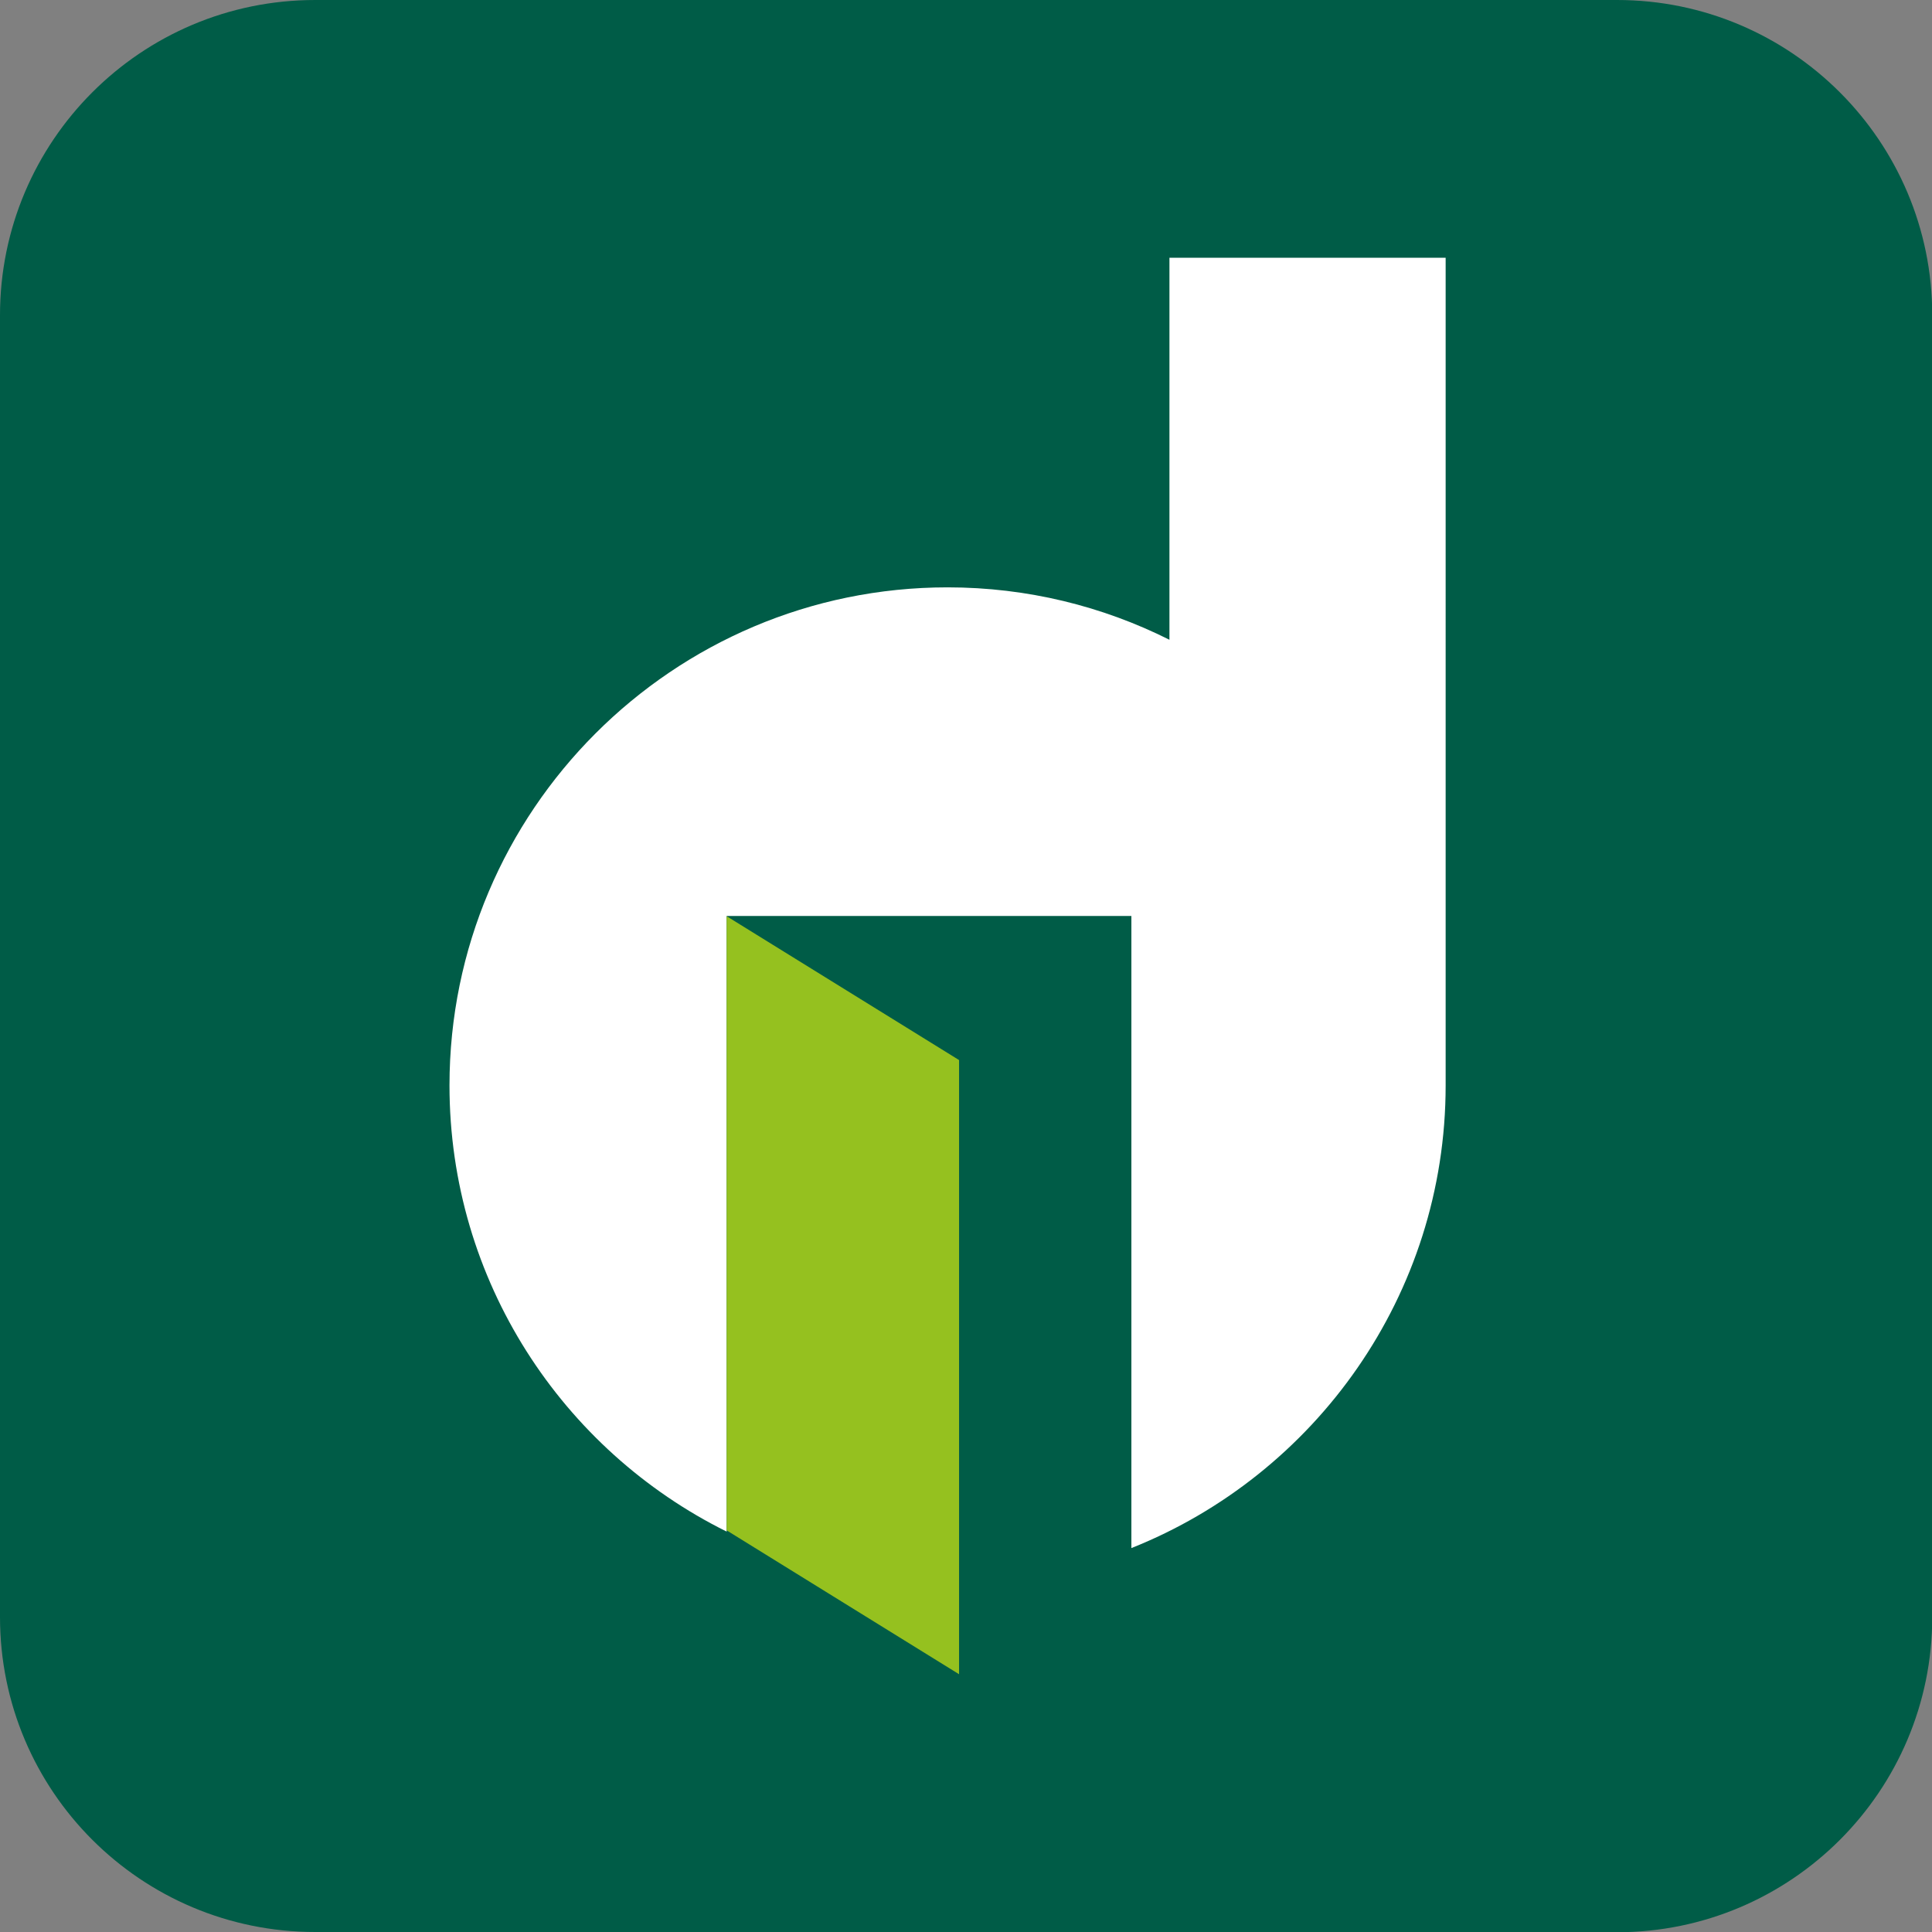
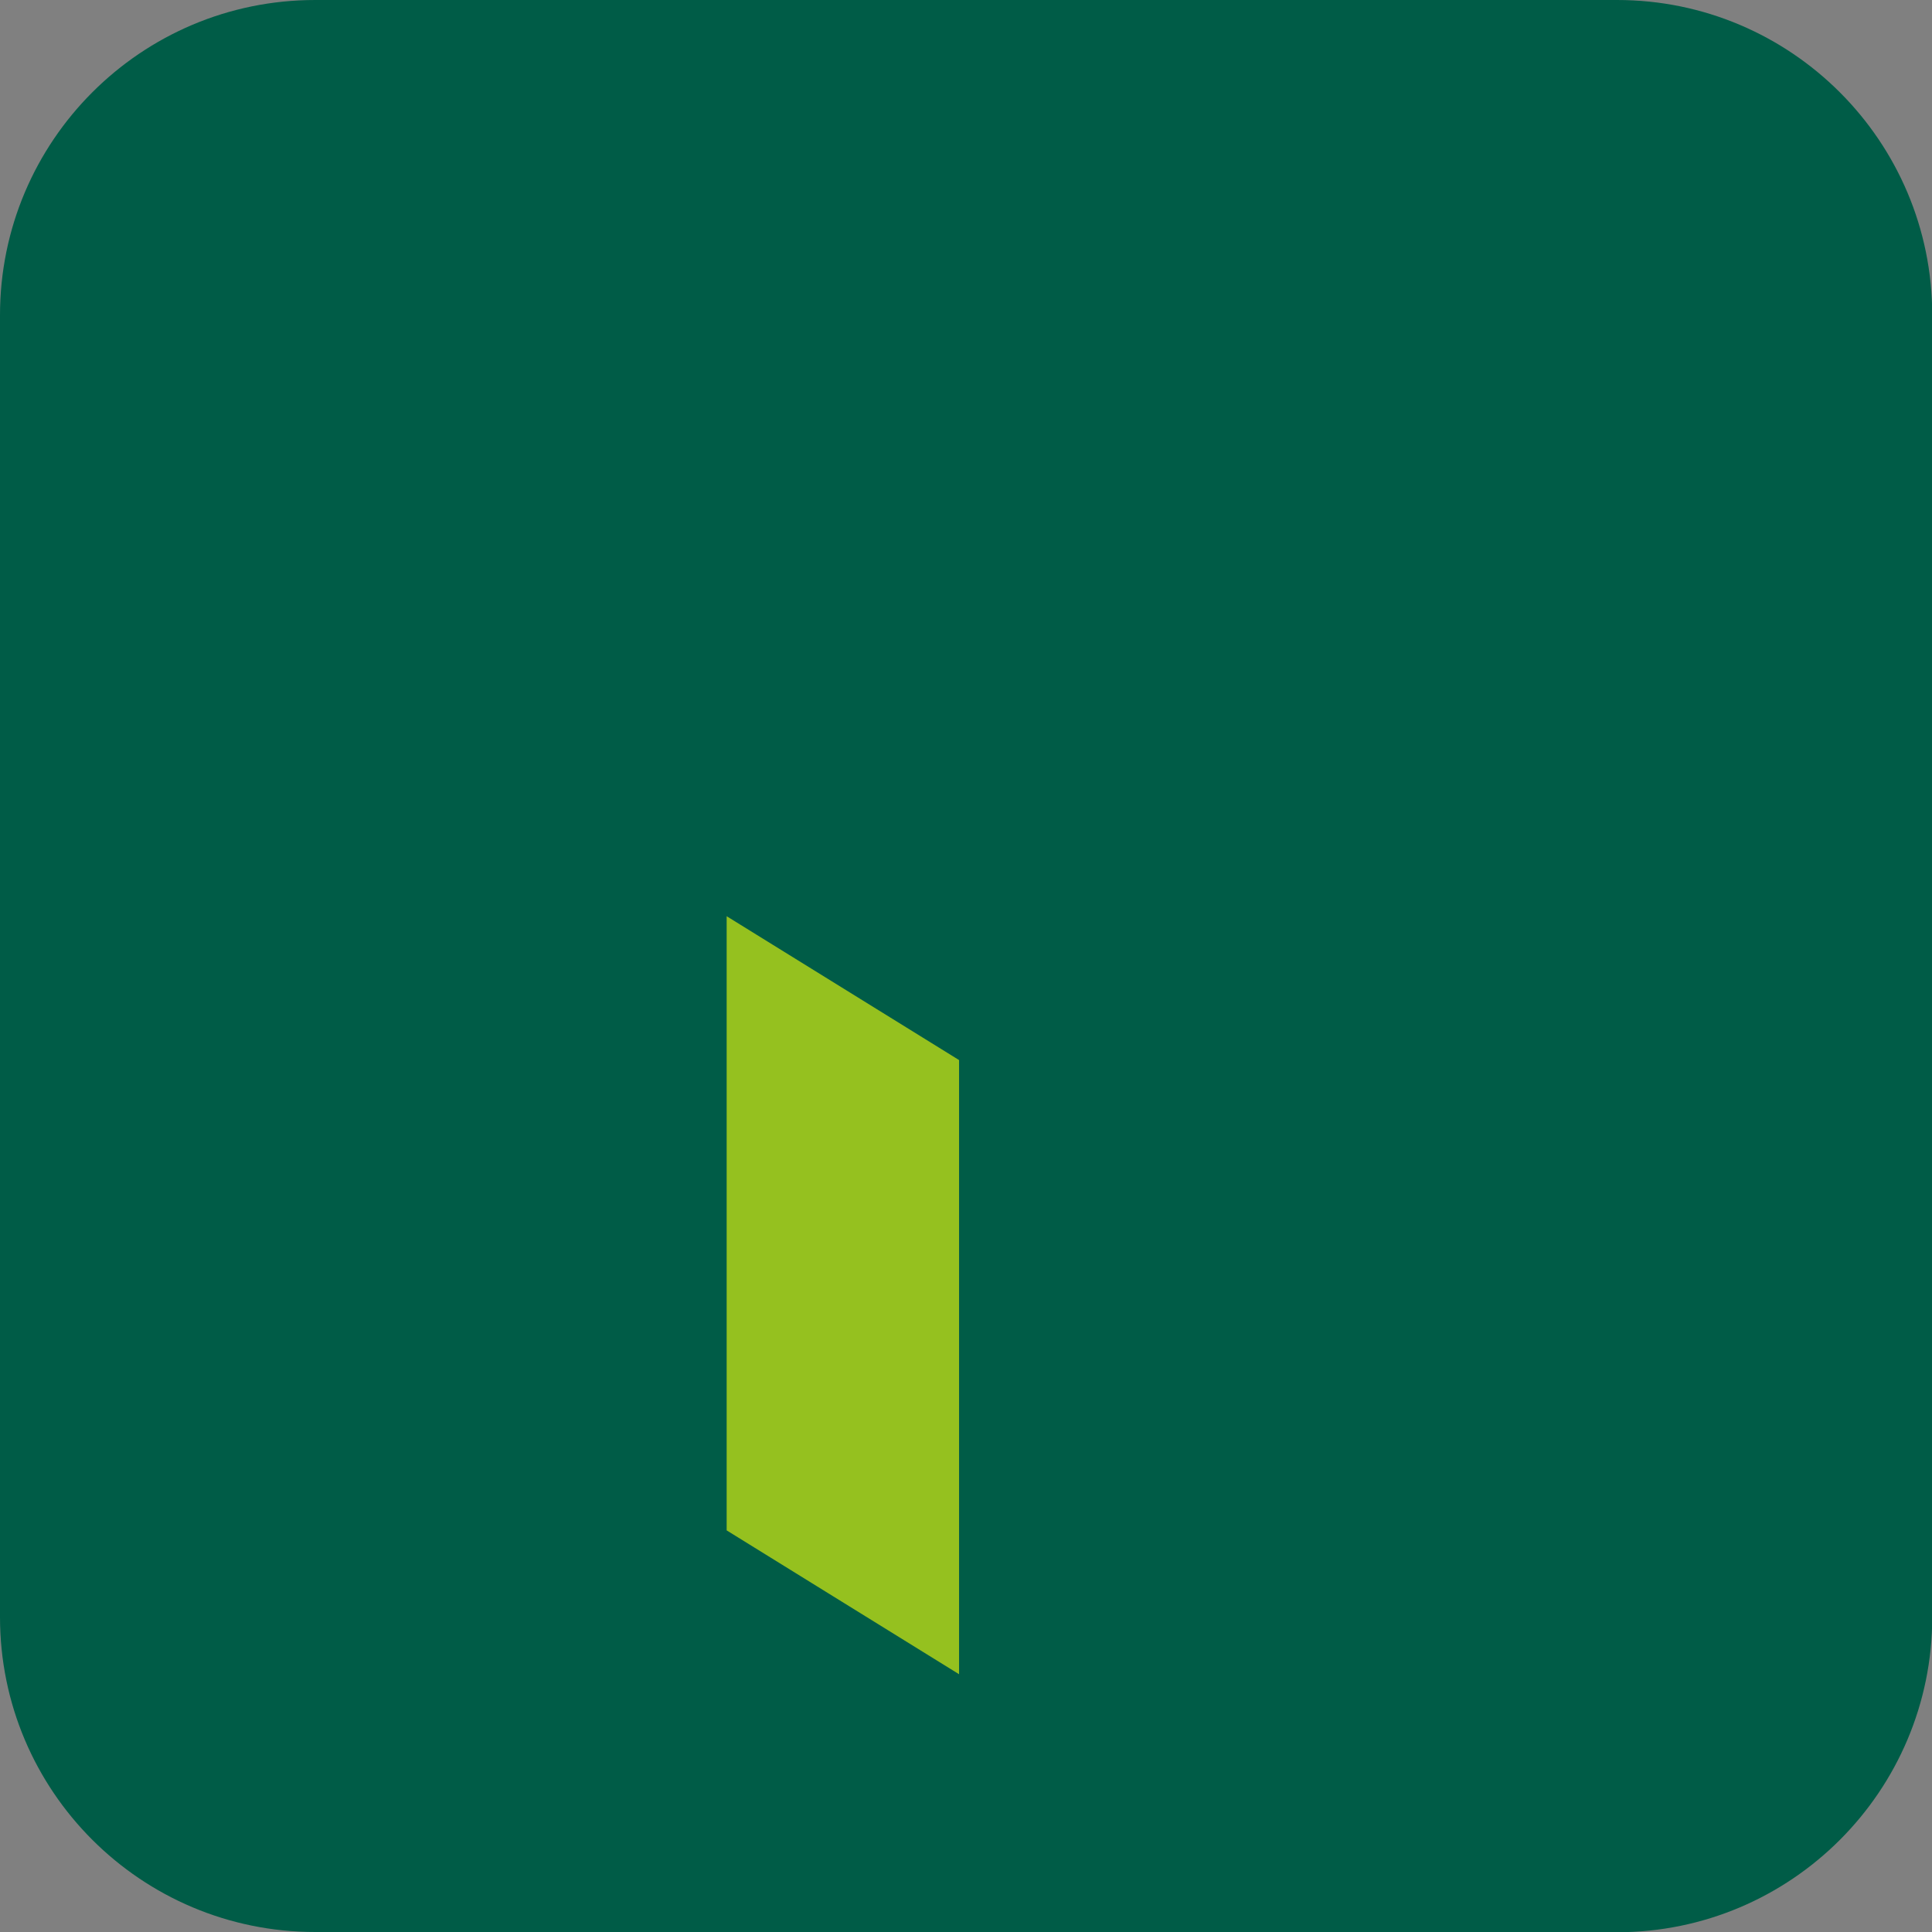
<svg xmlns="http://www.w3.org/2000/svg" id="Livello_2" data-name="Livello 2" viewBox="0 0 80.72 80.72">
  <rect x="0" y="0" width="80.72" height="80.72" fill="#808080" stroke="none" />
  <defs>
    <style> .cls-1 { clip-path: url(#clippath); } .cls-2 { fill: none; } .cls-2, .cls-3, .cls-4, .cls-5 { stroke-width: 0px; } .cls-3 { fill: #005c47; } .cls-4 { fill: #95c11f; } .cls-5 { fill: #fff; } </style>
    <clipPath id="clippath">
      <rect class="cls-2" width="80.72" height="80.72" />
    </clipPath>
  </defs>
  <g id="Livello_1-2" data-name="Livello 1">
    <g class="cls-1">
      <path class="cls-3" d="M67.56,80.72H13.17C5.89,80.72,0,74.83,0,67.56V13.17C0,5.9,5.89,0,13.17,0h54.39c7.27,0,13.17,5.9,13.17,13.17v54.39c0,7.27-5.9,13.17-13.17,13.17" />
-       <path class="cls-5" d="M48.86,10.77v15.96c-2.79-1.4-5.94-2.19-9.27-2.19-11.48,0-20.81,9.34-20.81,20.81,0,8.16,4.72,15.24,11.58,18.64v-25.72h16.91v26.41c7.68-3.06,13.13-10.57,13.13-19.33V10.77h-11.54Z" />
      <polygon class="cls-4" points="40.07 69.95 30.36 63.94 30.36 38.28 40.07 44.29 40.07 69.95" />
    </g>
  </g>
</svg>